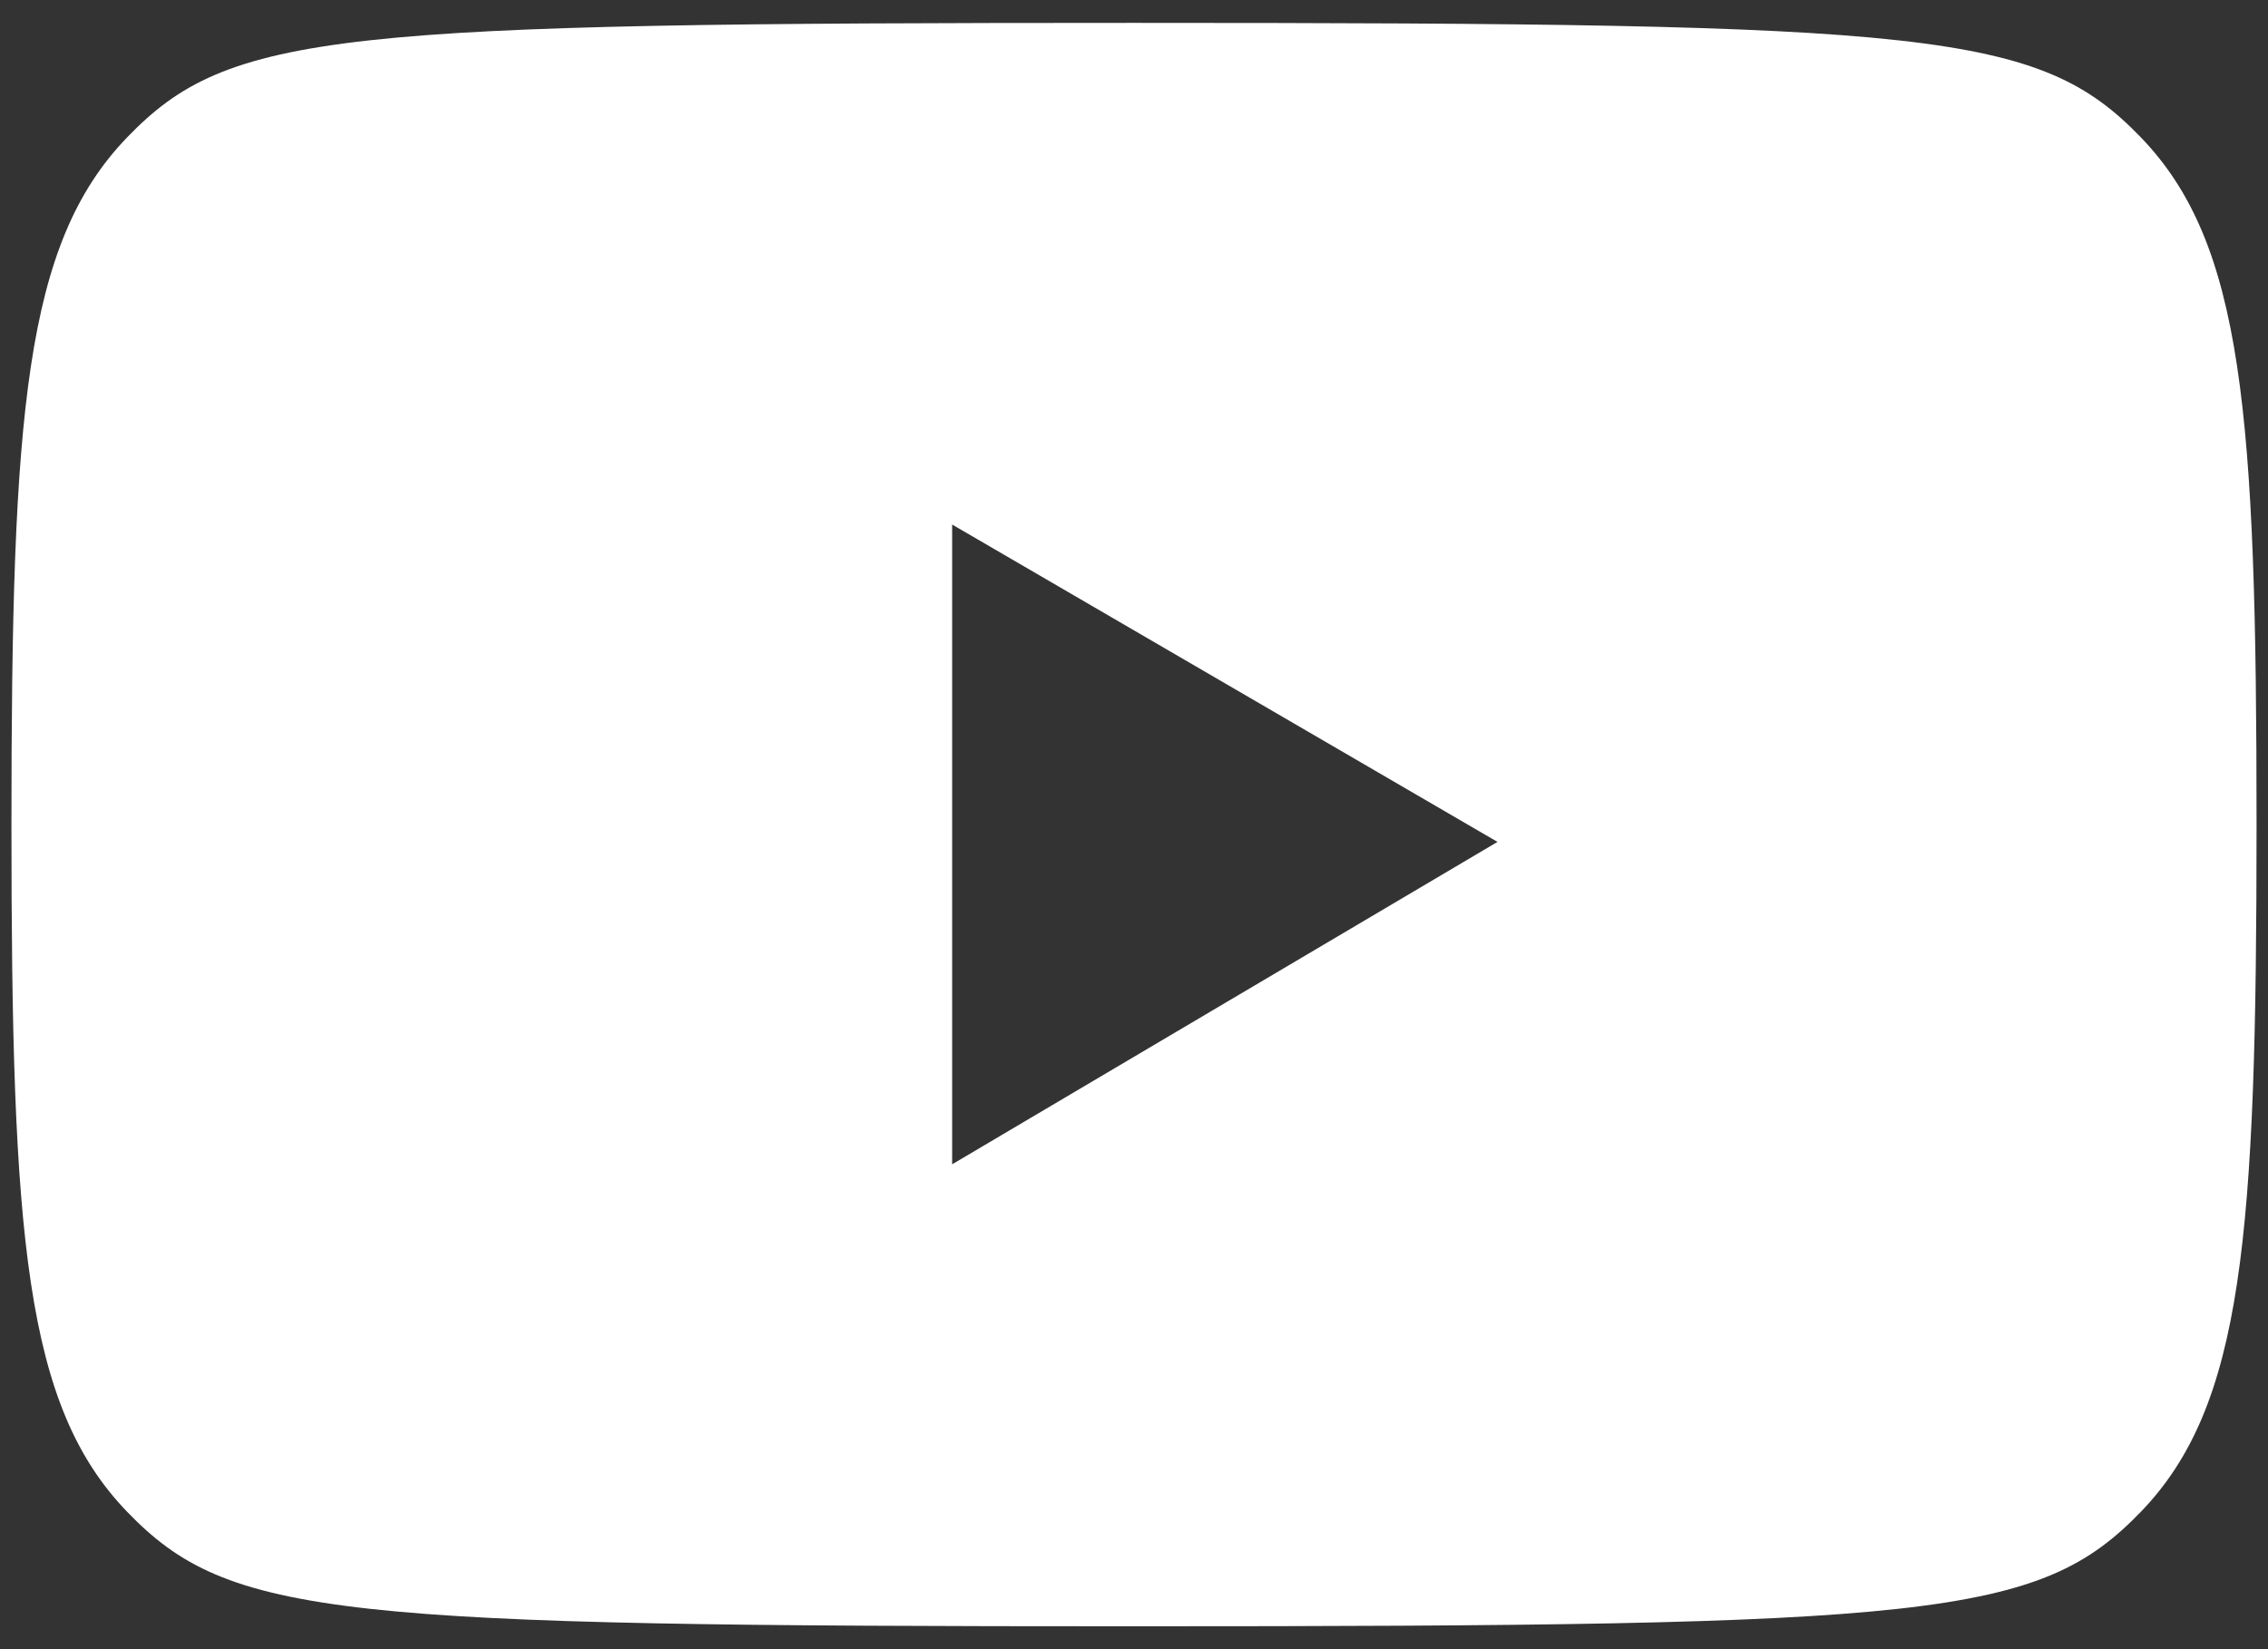
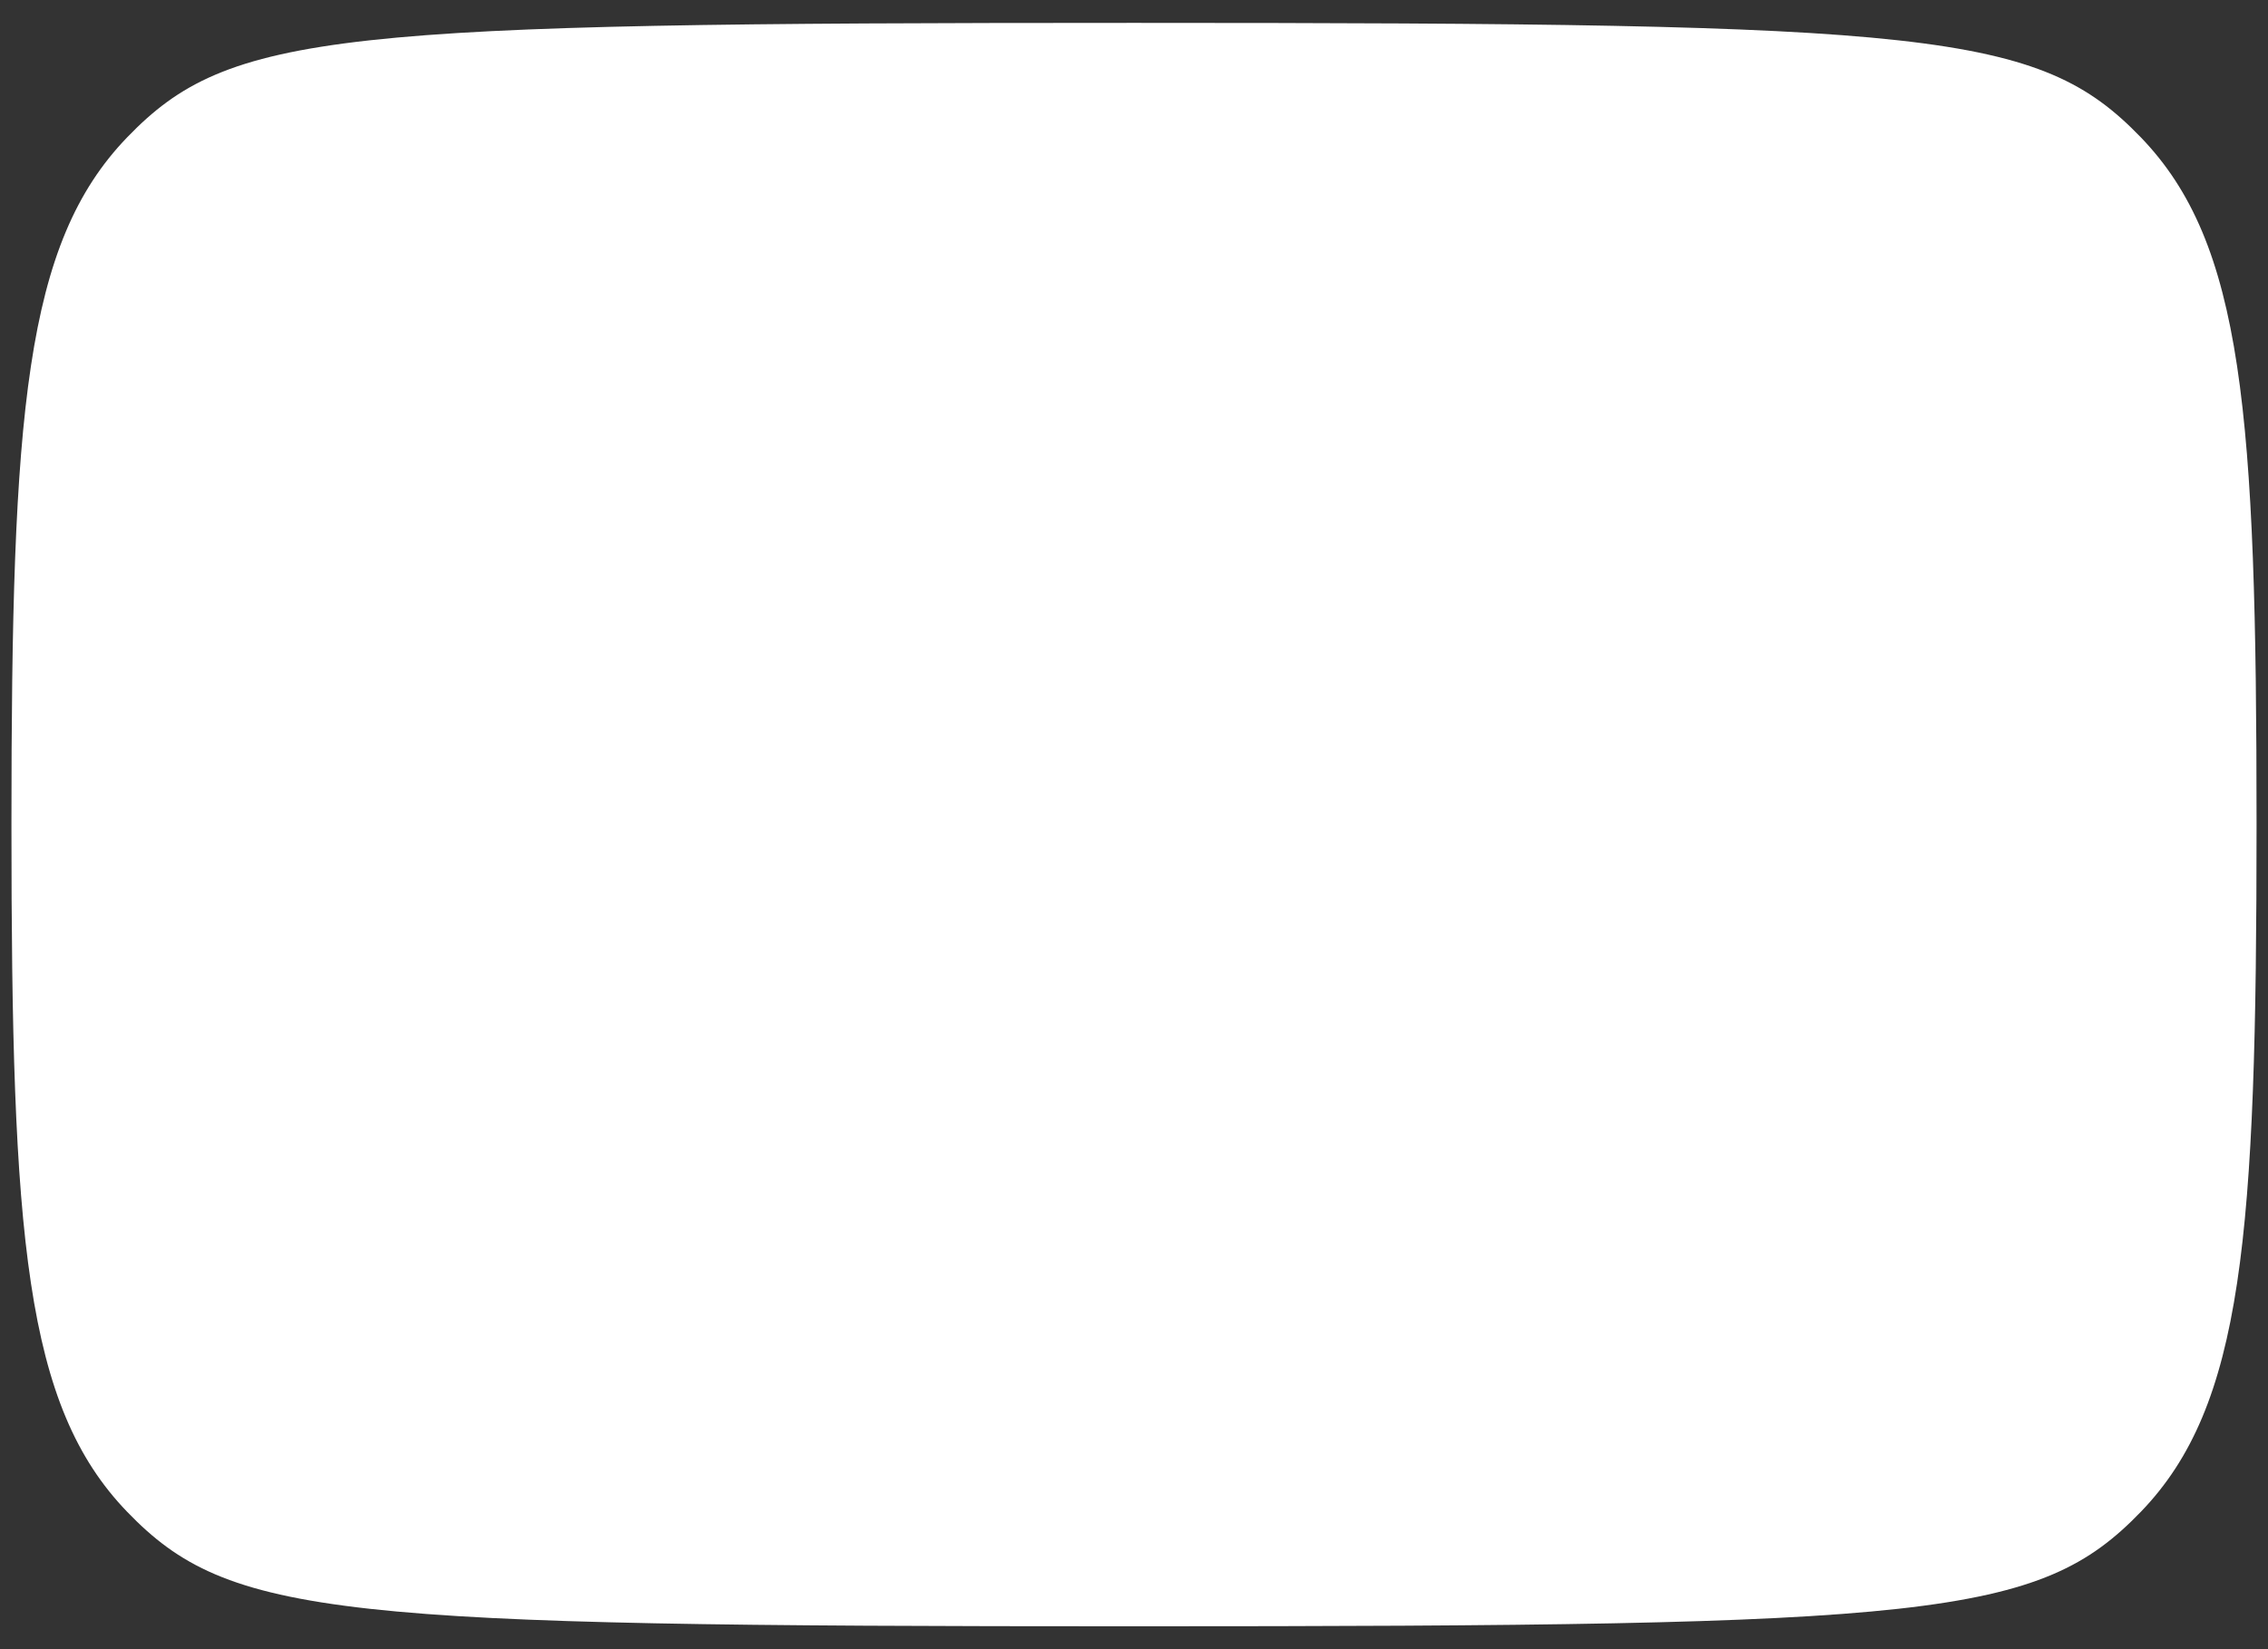
<svg xmlns="http://www.w3.org/2000/svg" width="22" height="16" viewBox="0 0 22 16" fill="none">
  <rect x="0" y="0" width="22" height="16" fill="#333333" stroke="none" />
-   <path d="M20.767 1.333C21.759 2.362 21.889 3.998 21.889 8C21.889 12.002 21.759 13.638 20.767 14.667C19.774 15.696 18.741 15.778 11 15.778C3.259 15.778 2.225 15.696 1.233 14.667C0.241 13.638 0.111 12.002 0.111 8C0.111 3.998 0.241 2.362 1.233 1.333C2.225 0.303 3.259 0.222 11 0.222C18.741 0.222 19.774 0.303 20.767 1.333ZM9.236 11.296L14.526 8.168L9.236 5.089V11.296Z" fill="white" />
+   <path d="M20.767 1.333C21.759 2.362 21.889 3.998 21.889 8C21.889 12.002 21.759 13.638 20.767 14.667C19.774 15.696 18.741 15.778 11 15.778C3.259 15.778 2.225 15.696 1.233 14.667C0.241 13.638 0.111 12.002 0.111 8C0.111 3.998 0.241 2.362 1.233 1.333C2.225 0.303 3.259 0.222 11 0.222C18.741 0.222 19.774 0.303 20.767 1.333ZM9.236 11.296L14.526 8.168V11.296Z" fill="white" />
</svg>